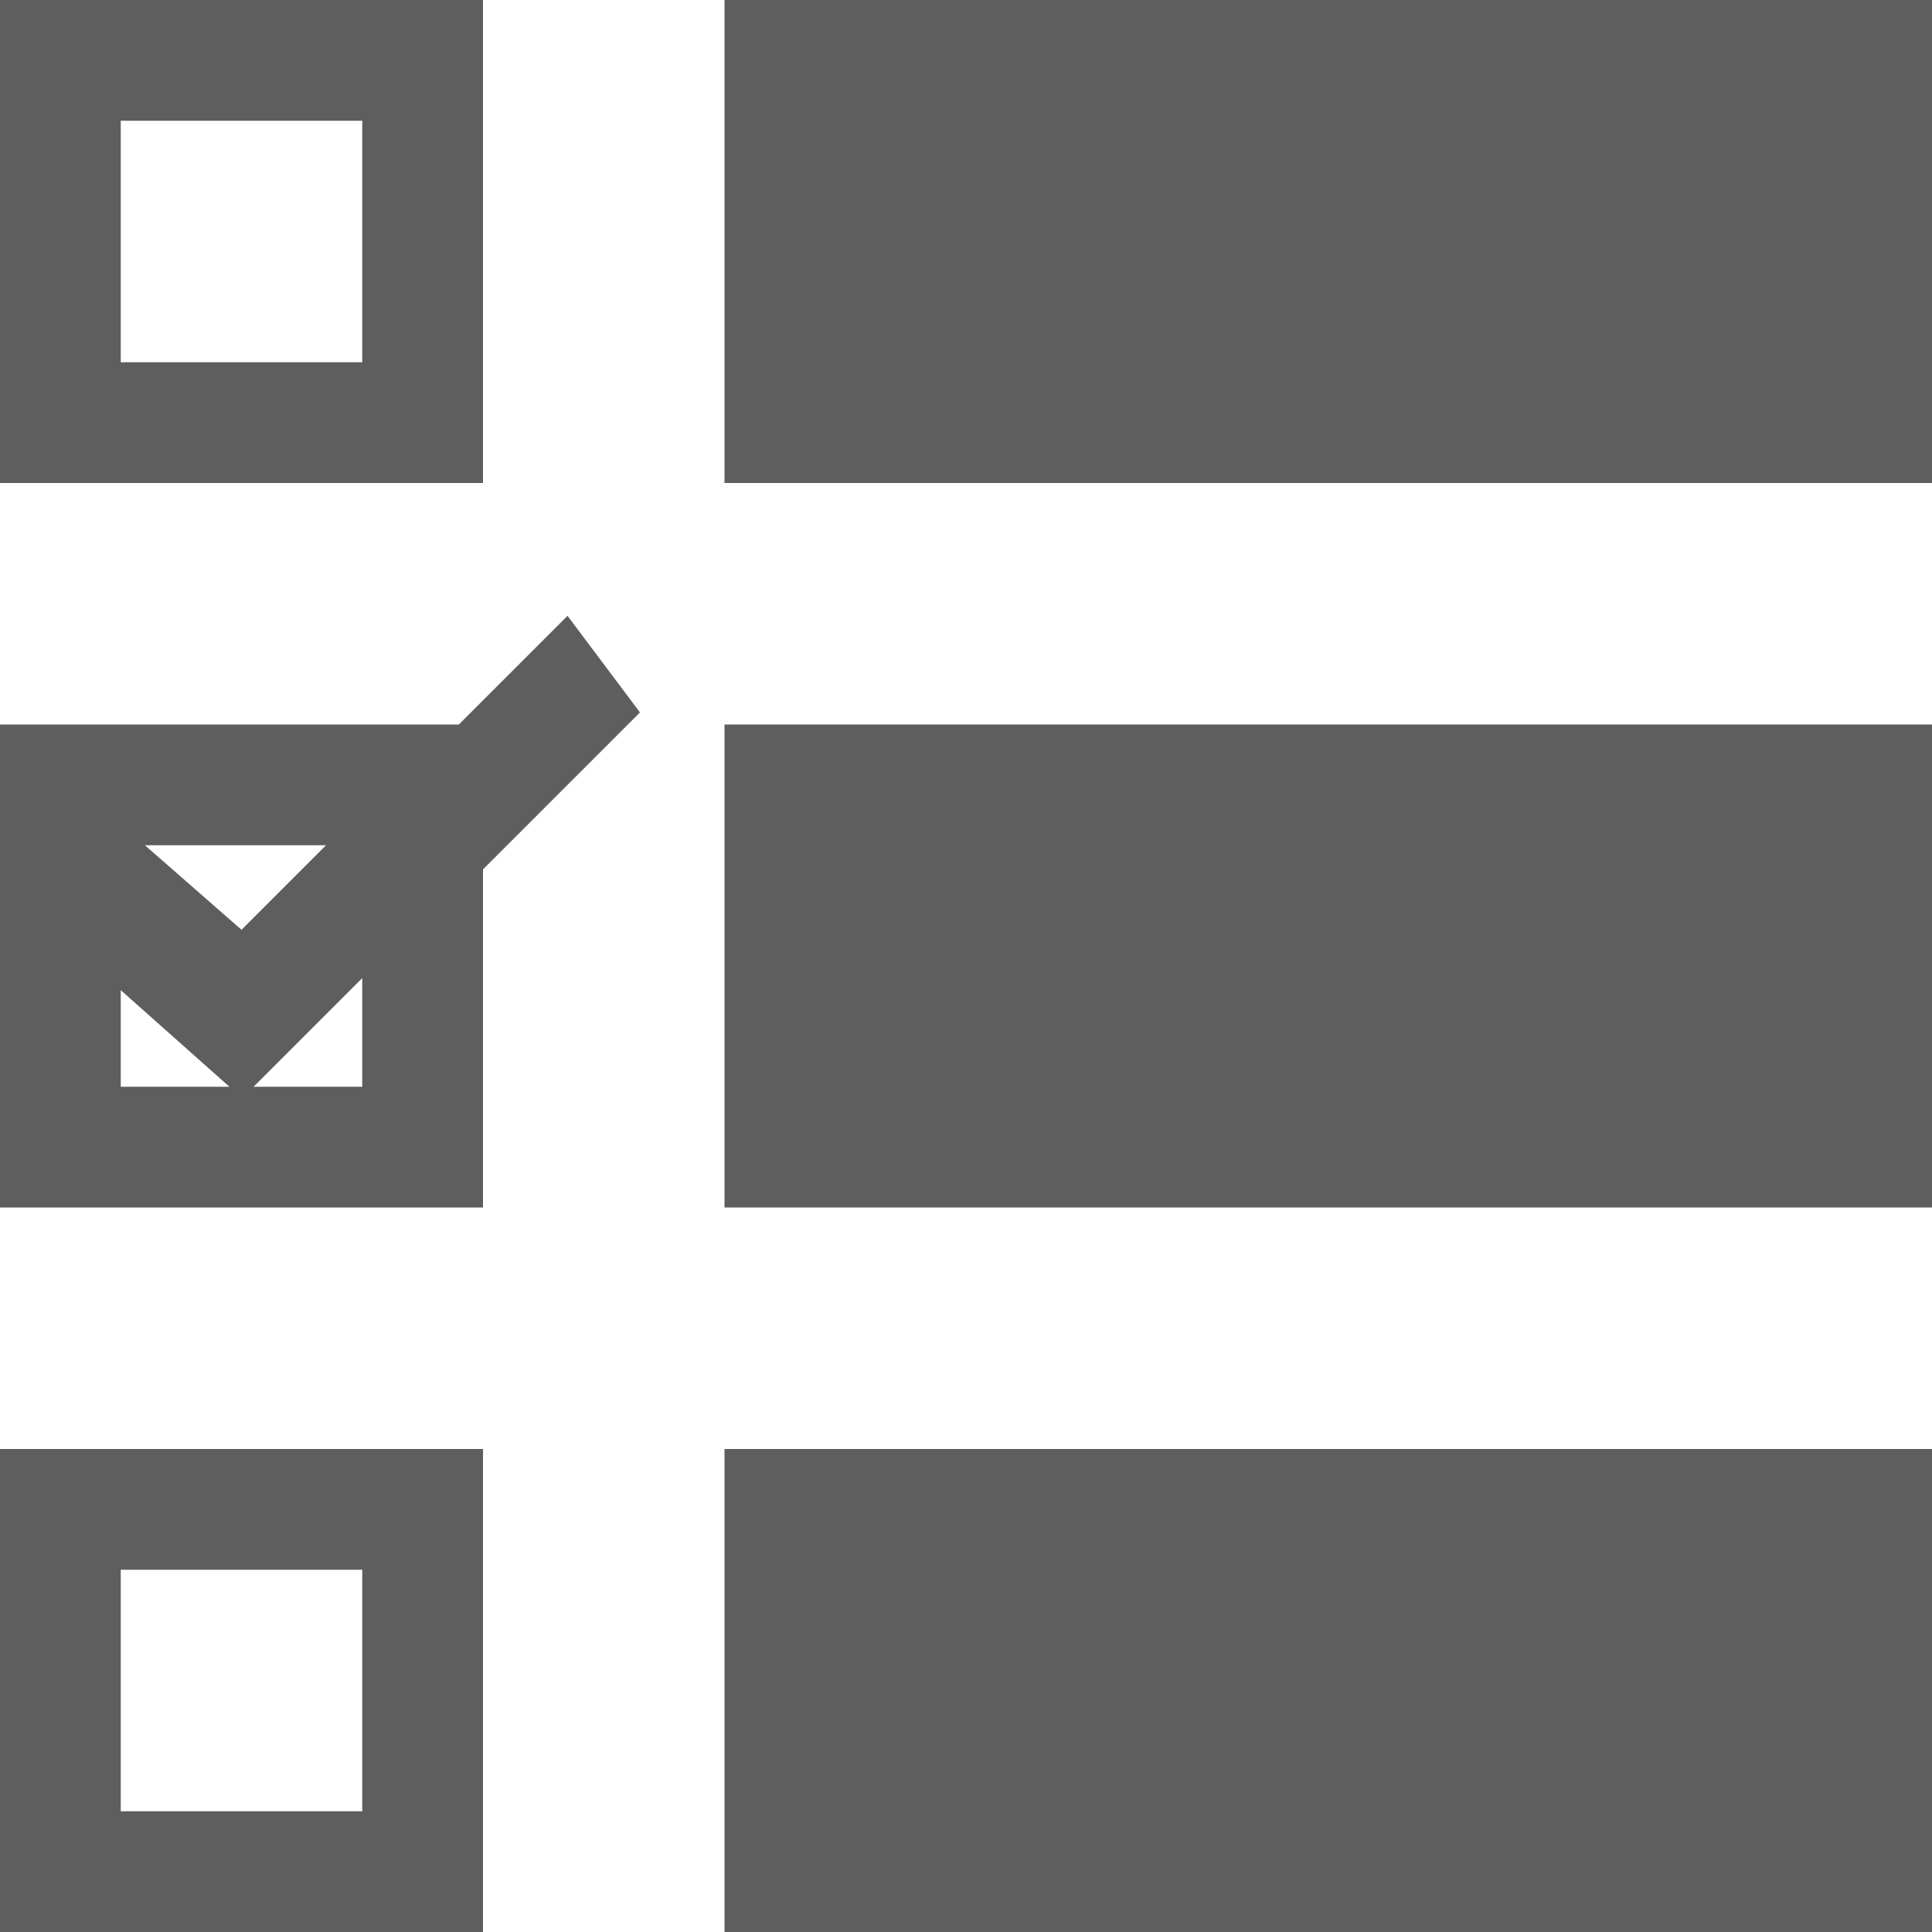
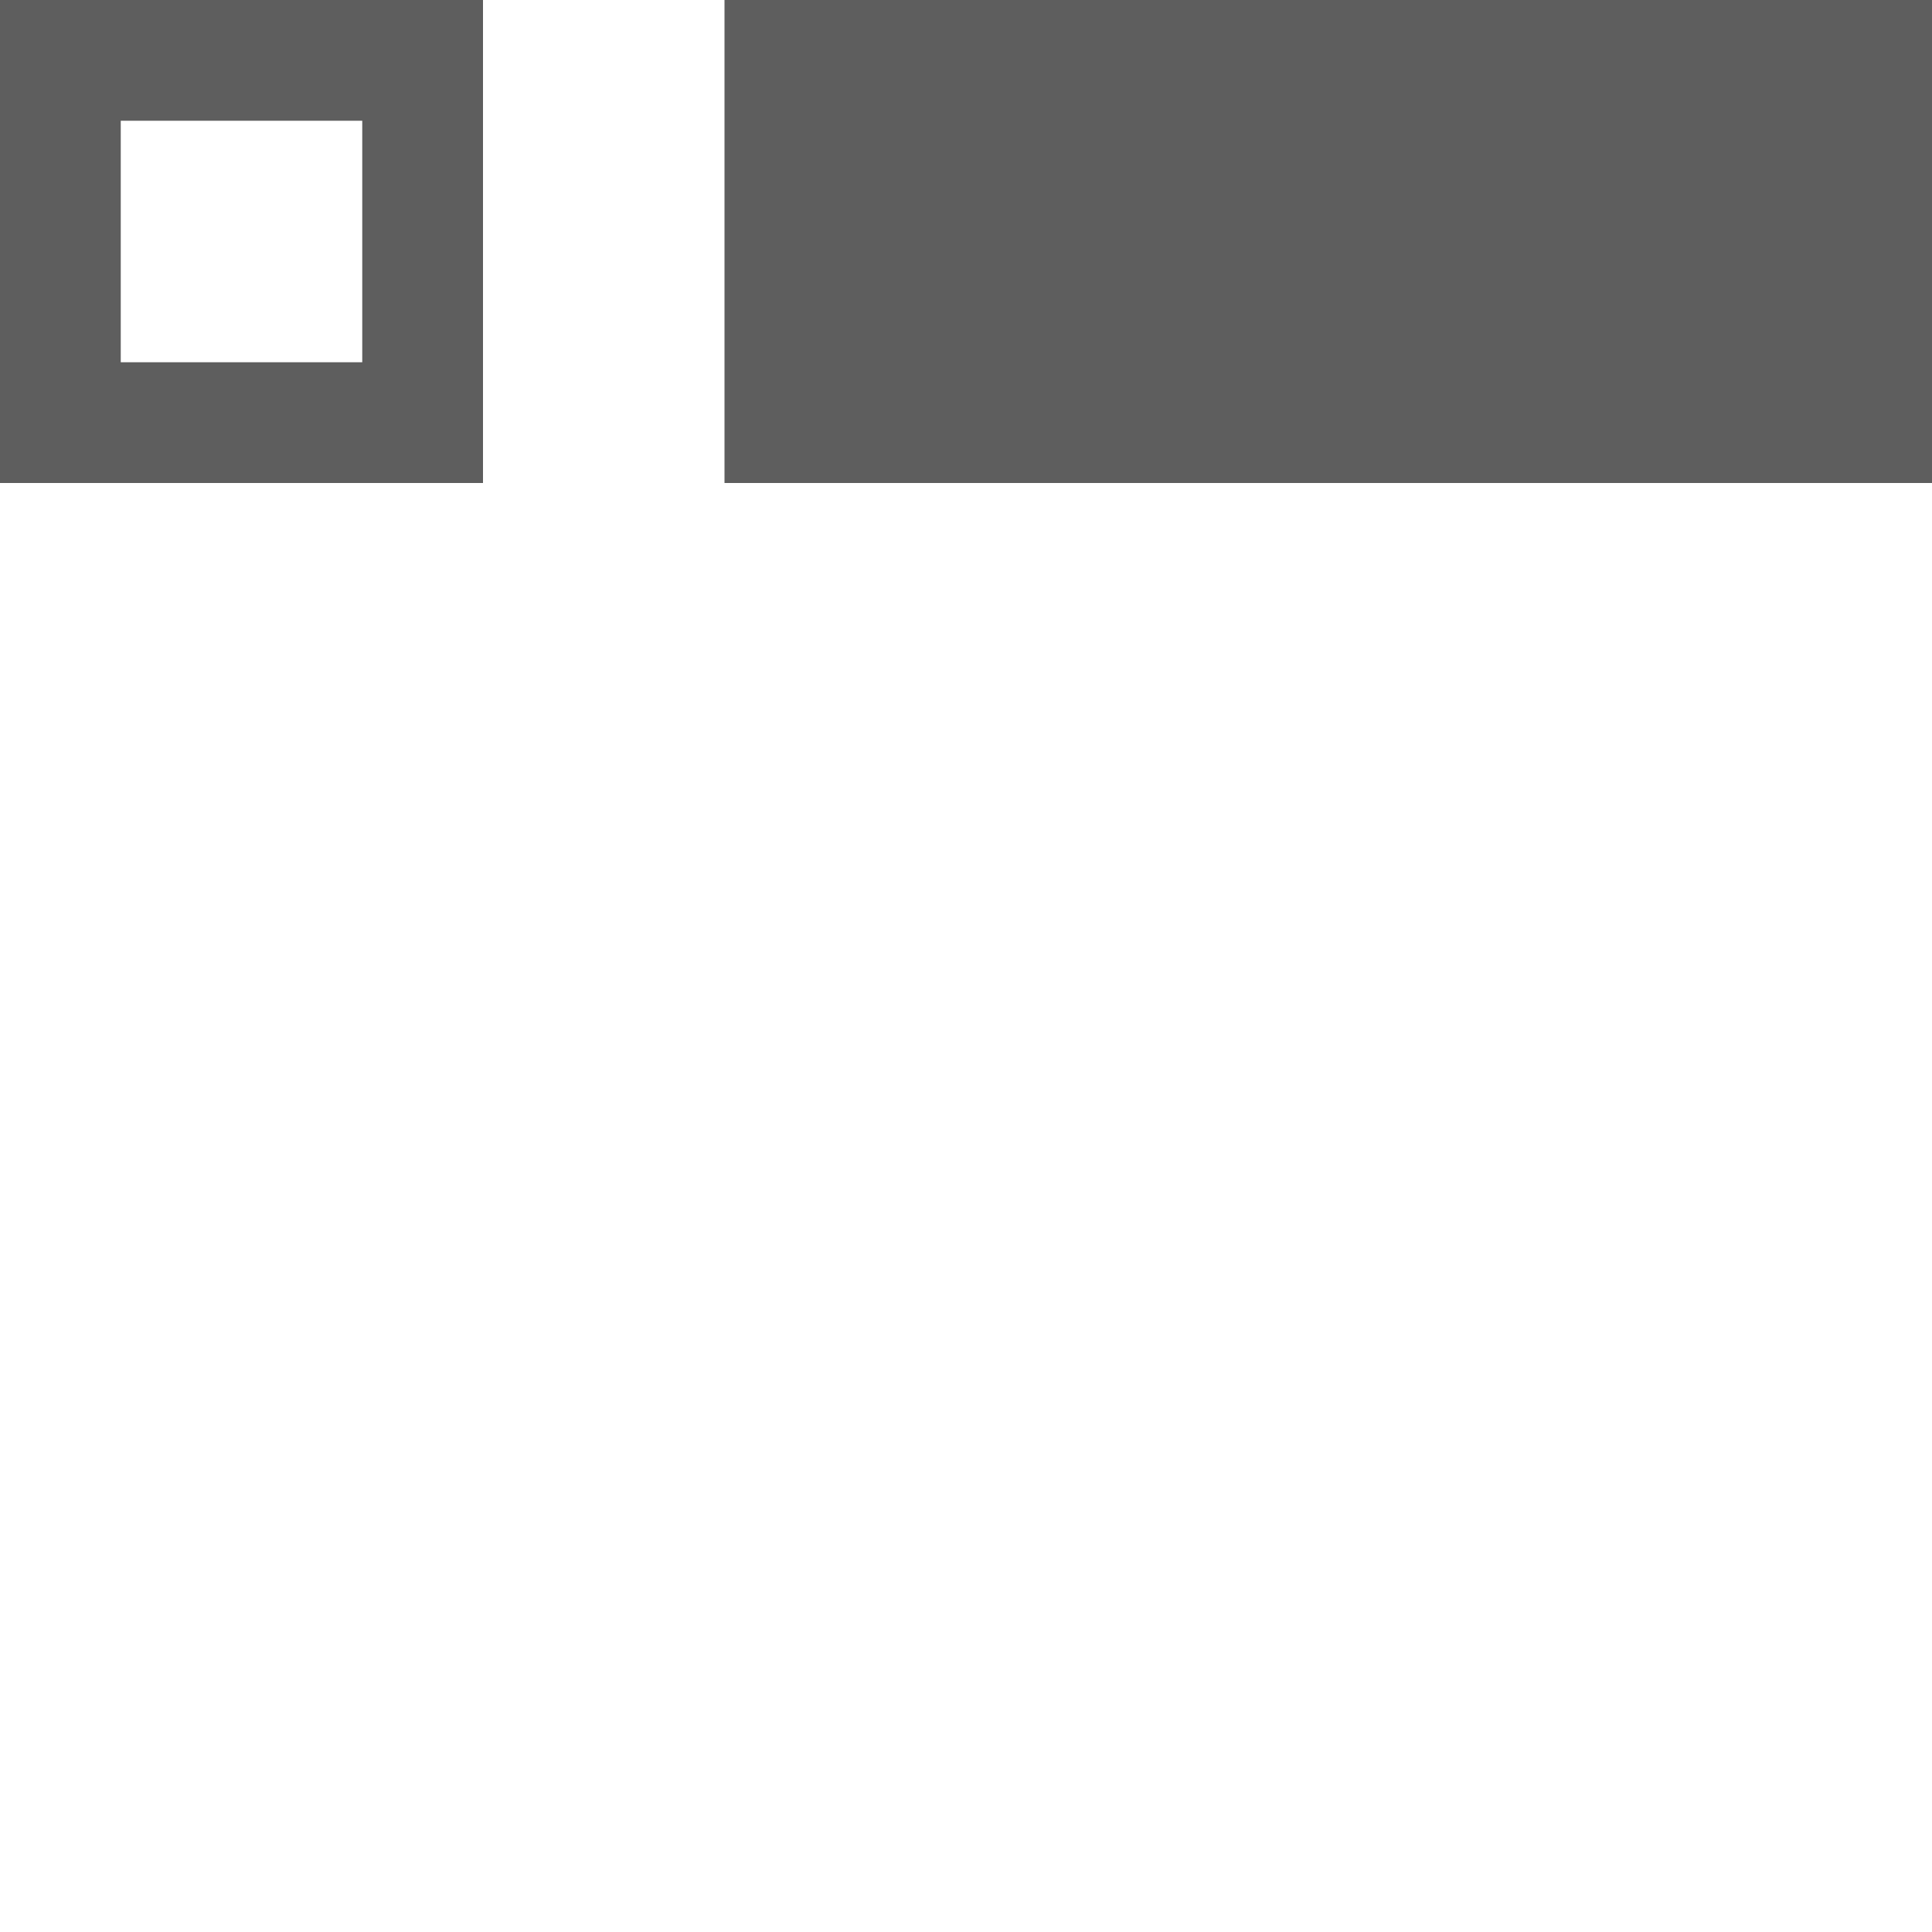
<svg xmlns="http://www.w3.org/2000/svg" version="1.1" width="16" height="16" viewBox="0 0 16 16">
  <path fill="#5E5E5E" d="M6 0h10v4h-10v-4z" />
-   <path fill="#5E5E5E" d="M6 6h10v4h-10v-4z" />
-   <path fill="#5E5E5E" d="M6 12h10v4h-10v-4z" />
  <path fill="#5E5E5E" d="M3 1v2h-2v-2h2zM4 0h-4v4h4v-4z" />
-   <path fill="#5E5E5E" d="M3 13v2h-2v-2h2zM4 12h-4v4h4v-4z" />
-   <path fill="#5E5E5E" d="M5.3 5.9l-0.6-0.8-0.9 0.9h-3.8v4h4v-2.8l1.3-1.3zM2.7 7l-0.7 0.7-0.8-0.7h1.5zM1 8.2l0.9 0.8h-0.9v-0.8zM3 9h-0.9l0.9-0.9v0.9z" />
</svg>